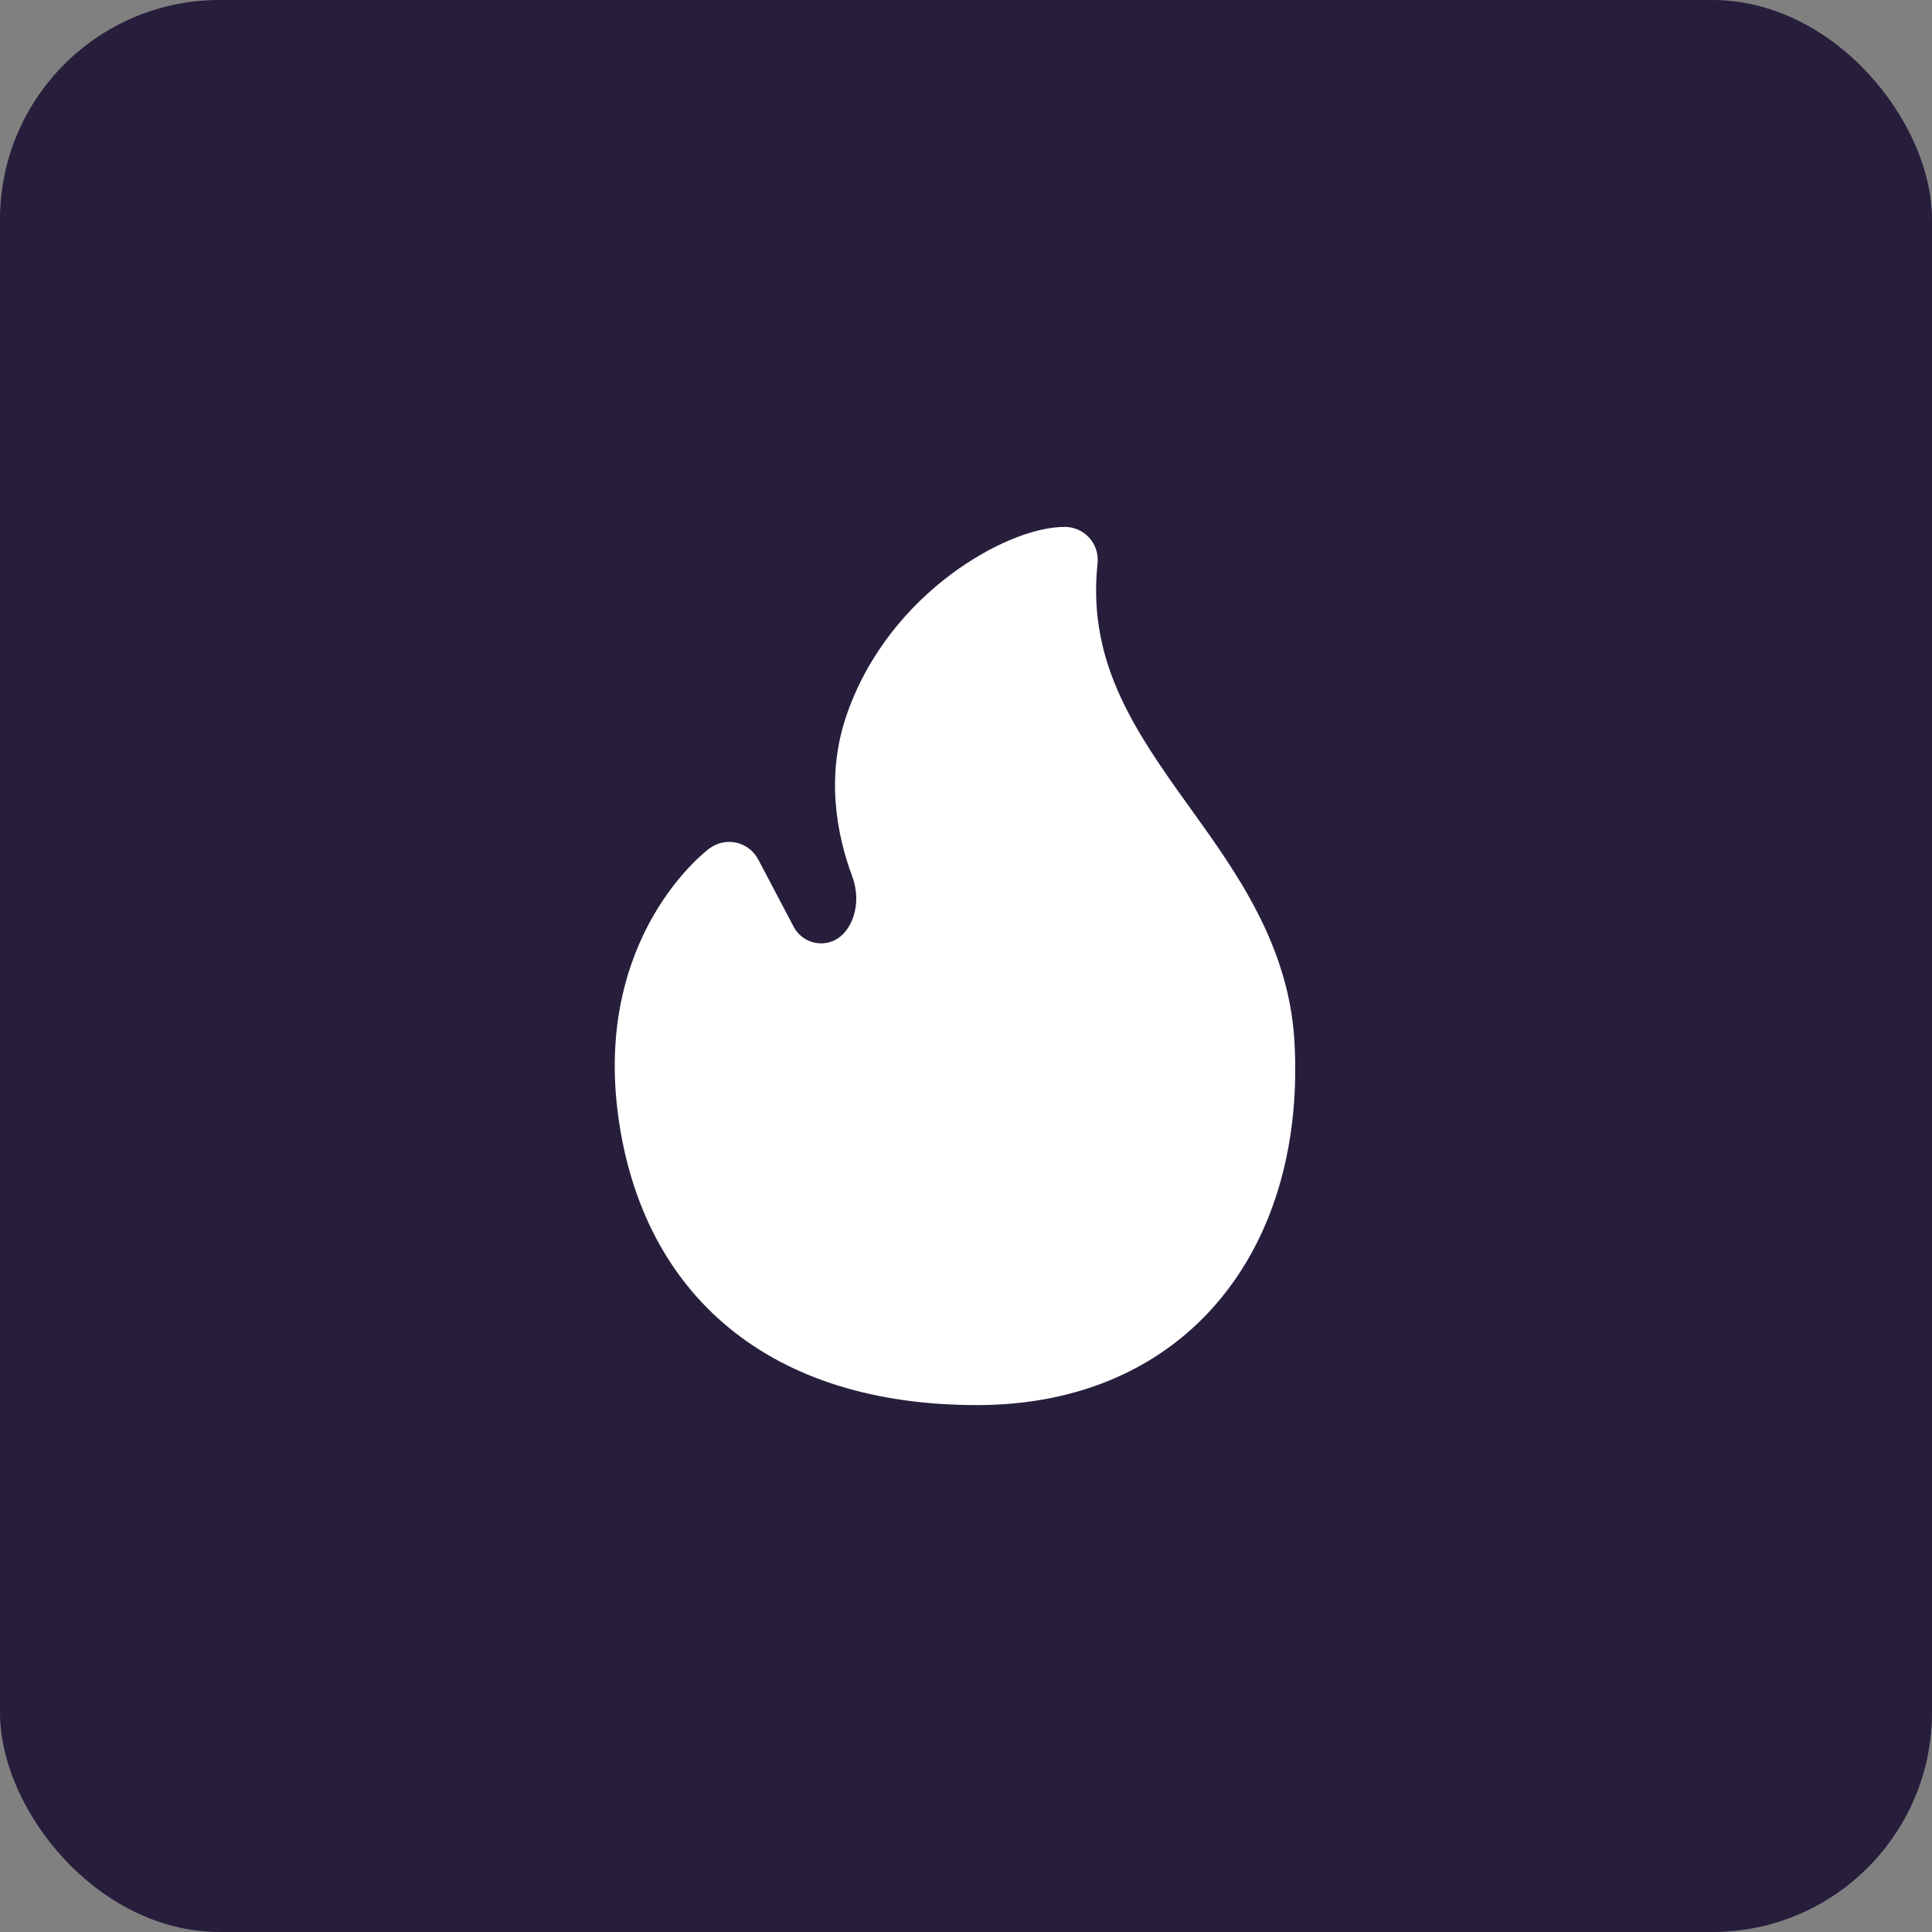
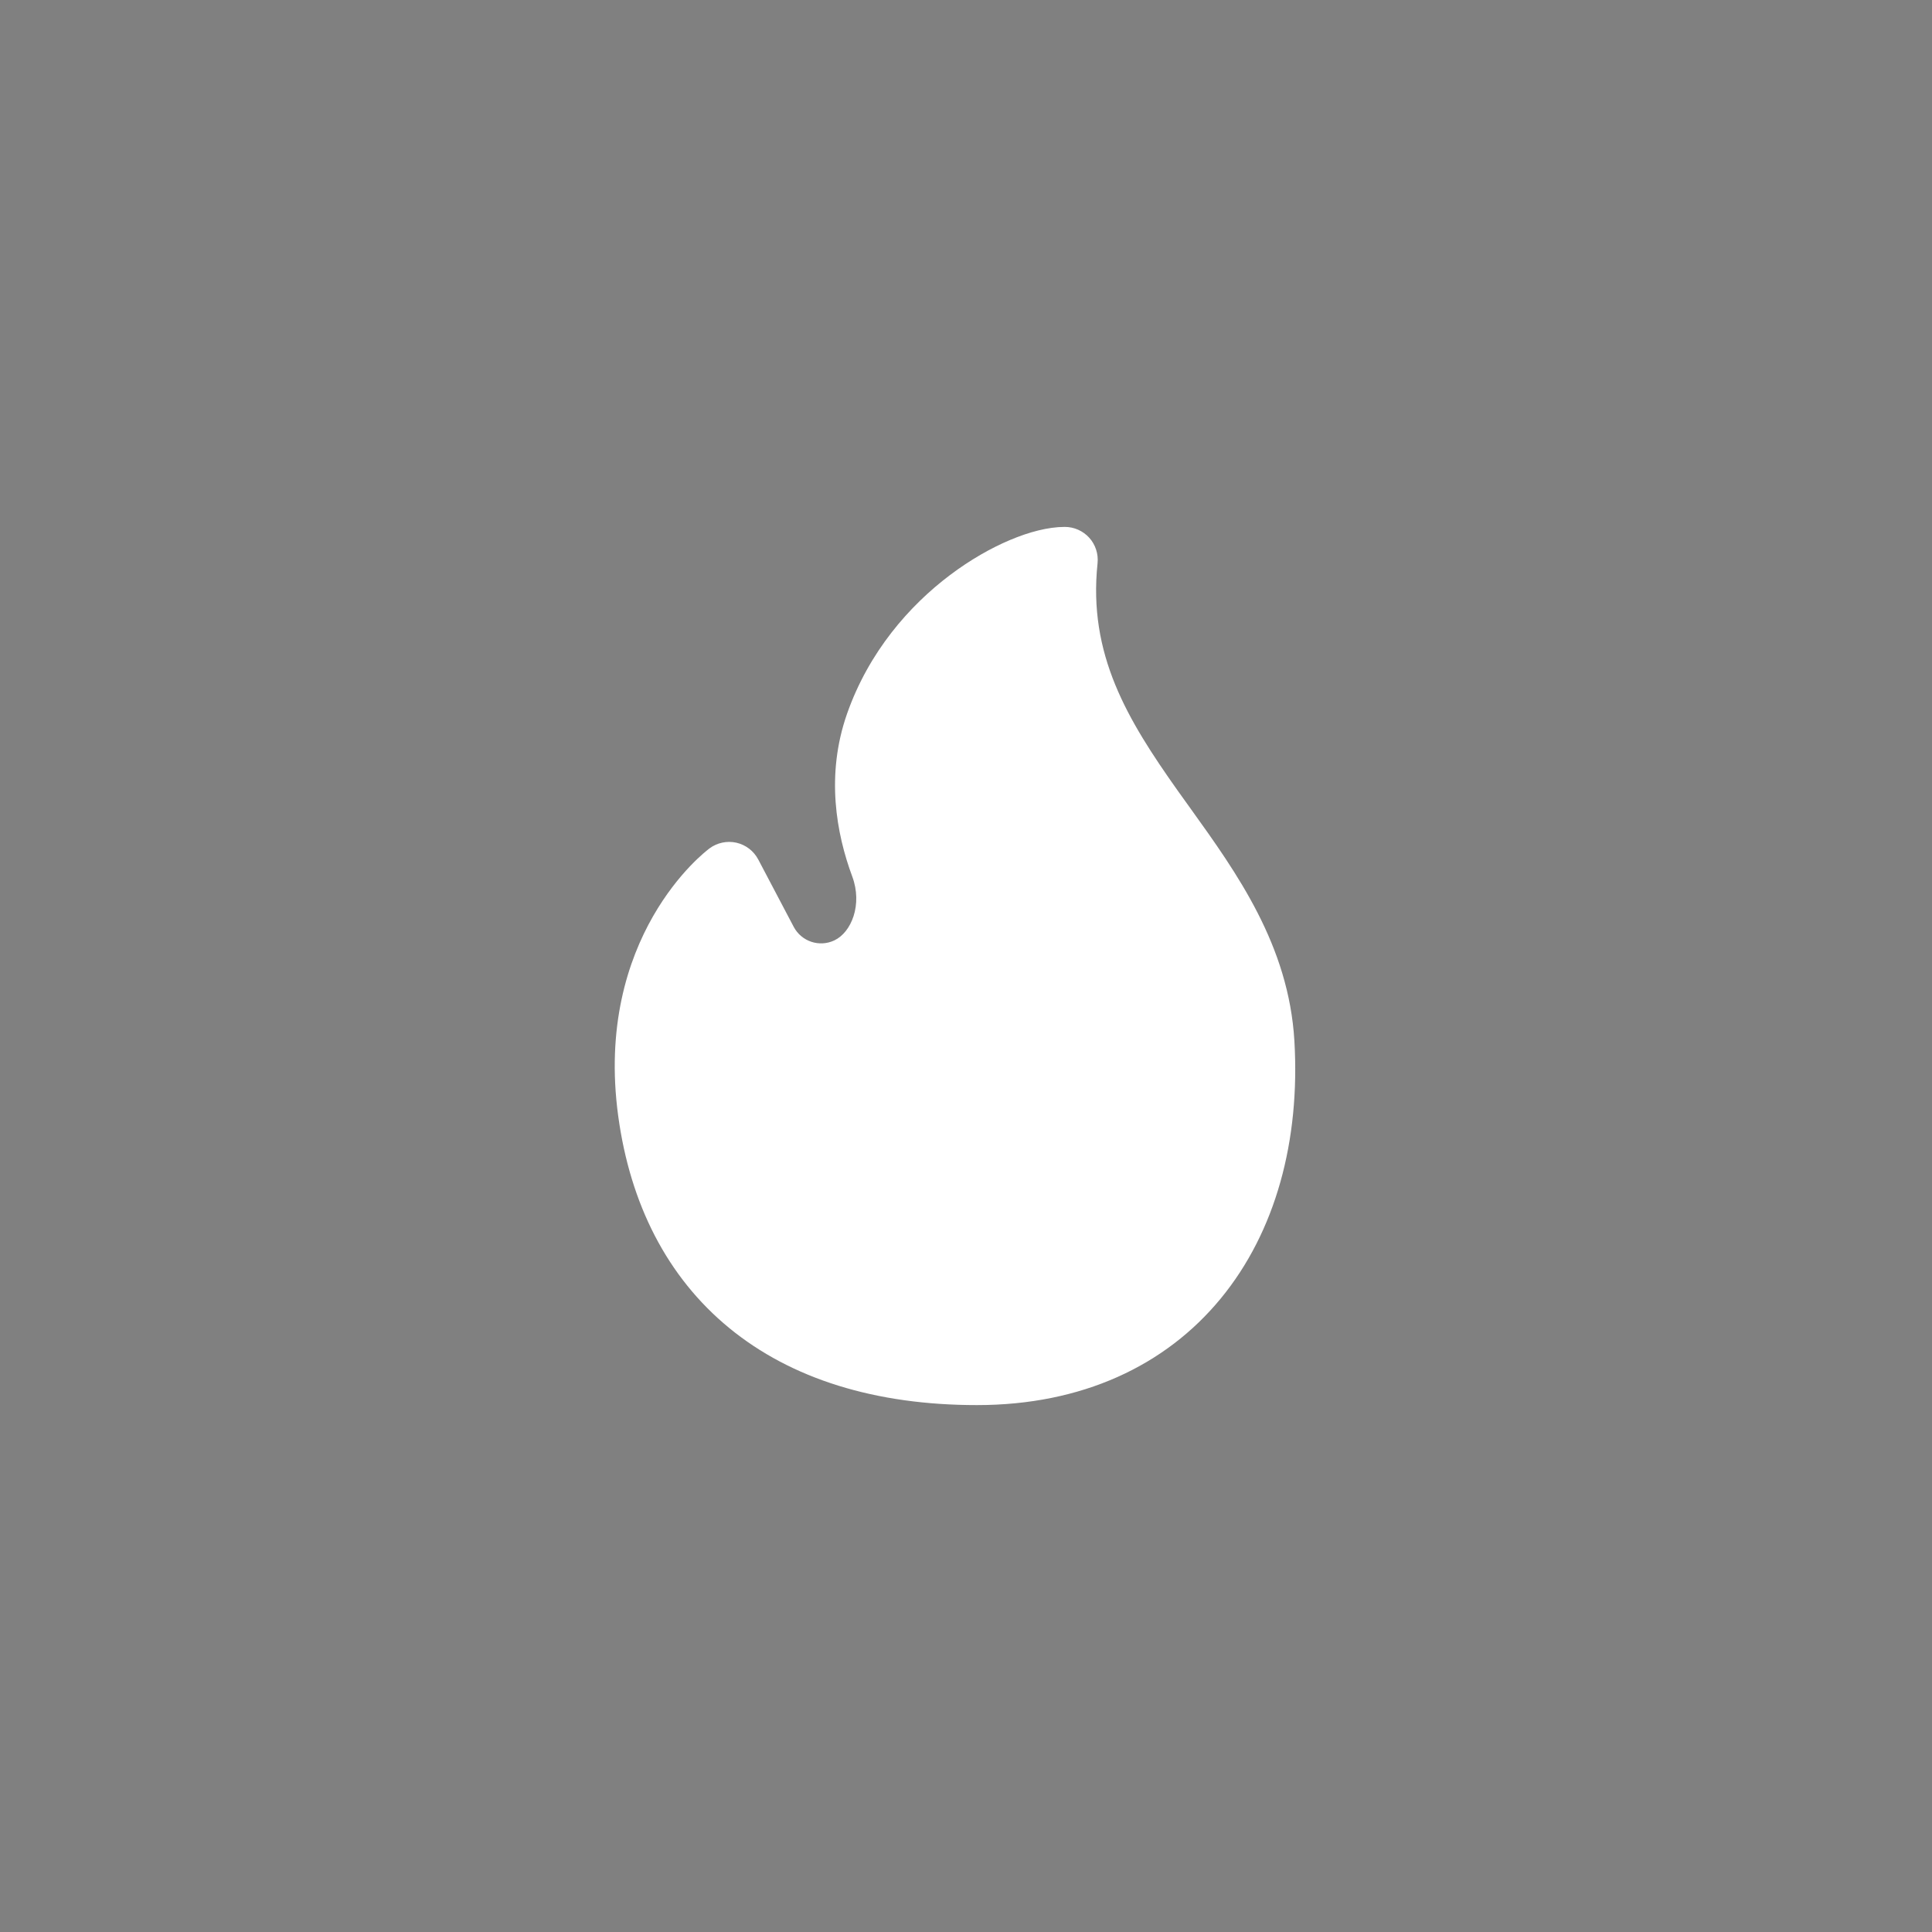
<svg xmlns="http://www.w3.org/2000/svg" width="44" height="44" viewBox="0 0 44 44" fill="none">
  <rect x="0" y="0" width="44" height="44" fill="#808080" stroke="none" />
-   <rect width="44" height="44" rx="5" fill="#271E3C" />
  <path d="M16.156 19.323L16.154 19.325L16.15 19.328L16.14 19.336C16.132 19.342 16.122 19.35 16.109 19.36C16.085 19.379 16.053 19.406 16.014 19.44C15.937 19.507 15.833 19.604 15.712 19.731C15.472 19.984 15.164 20.36 14.875 20.863C14.293 21.878 13.804 23.391 14.079 25.414C14.35 27.411 15.188 29.08 16.607 30.244C18.021 31.404 19.935 32 22.25 32C24.637 32 26.543 31.105 27.804 29.57C29.054 28.049 29.612 25.974 29.479 23.706C29.351 21.53 28.166 19.879 27.119 18.421C27.018 18.28 26.918 18.141 26.82 18.004C25.678 16.392 24.777 14.907 24.996 12.829C25.018 12.617 24.95 12.406 24.808 12.248C24.665 12.09 24.463 12 24.25 12C23.868 12 23.431 12.118 23.008 12.296C22.572 12.479 22.098 12.748 21.635 13.097C20.71 13.794 19.786 14.846 19.292 16.252C18.8 17.654 19.049 18.991 19.41 19.963C19.647 20.602 19.39 21.233 19.003 21.416C18.662 21.579 18.253 21.443 18.076 21.108L17.269 19.575C17.167 19.381 16.985 19.241 16.771 19.192C16.557 19.144 16.332 19.192 16.156 19.323Z" fill="white" />
</svg>